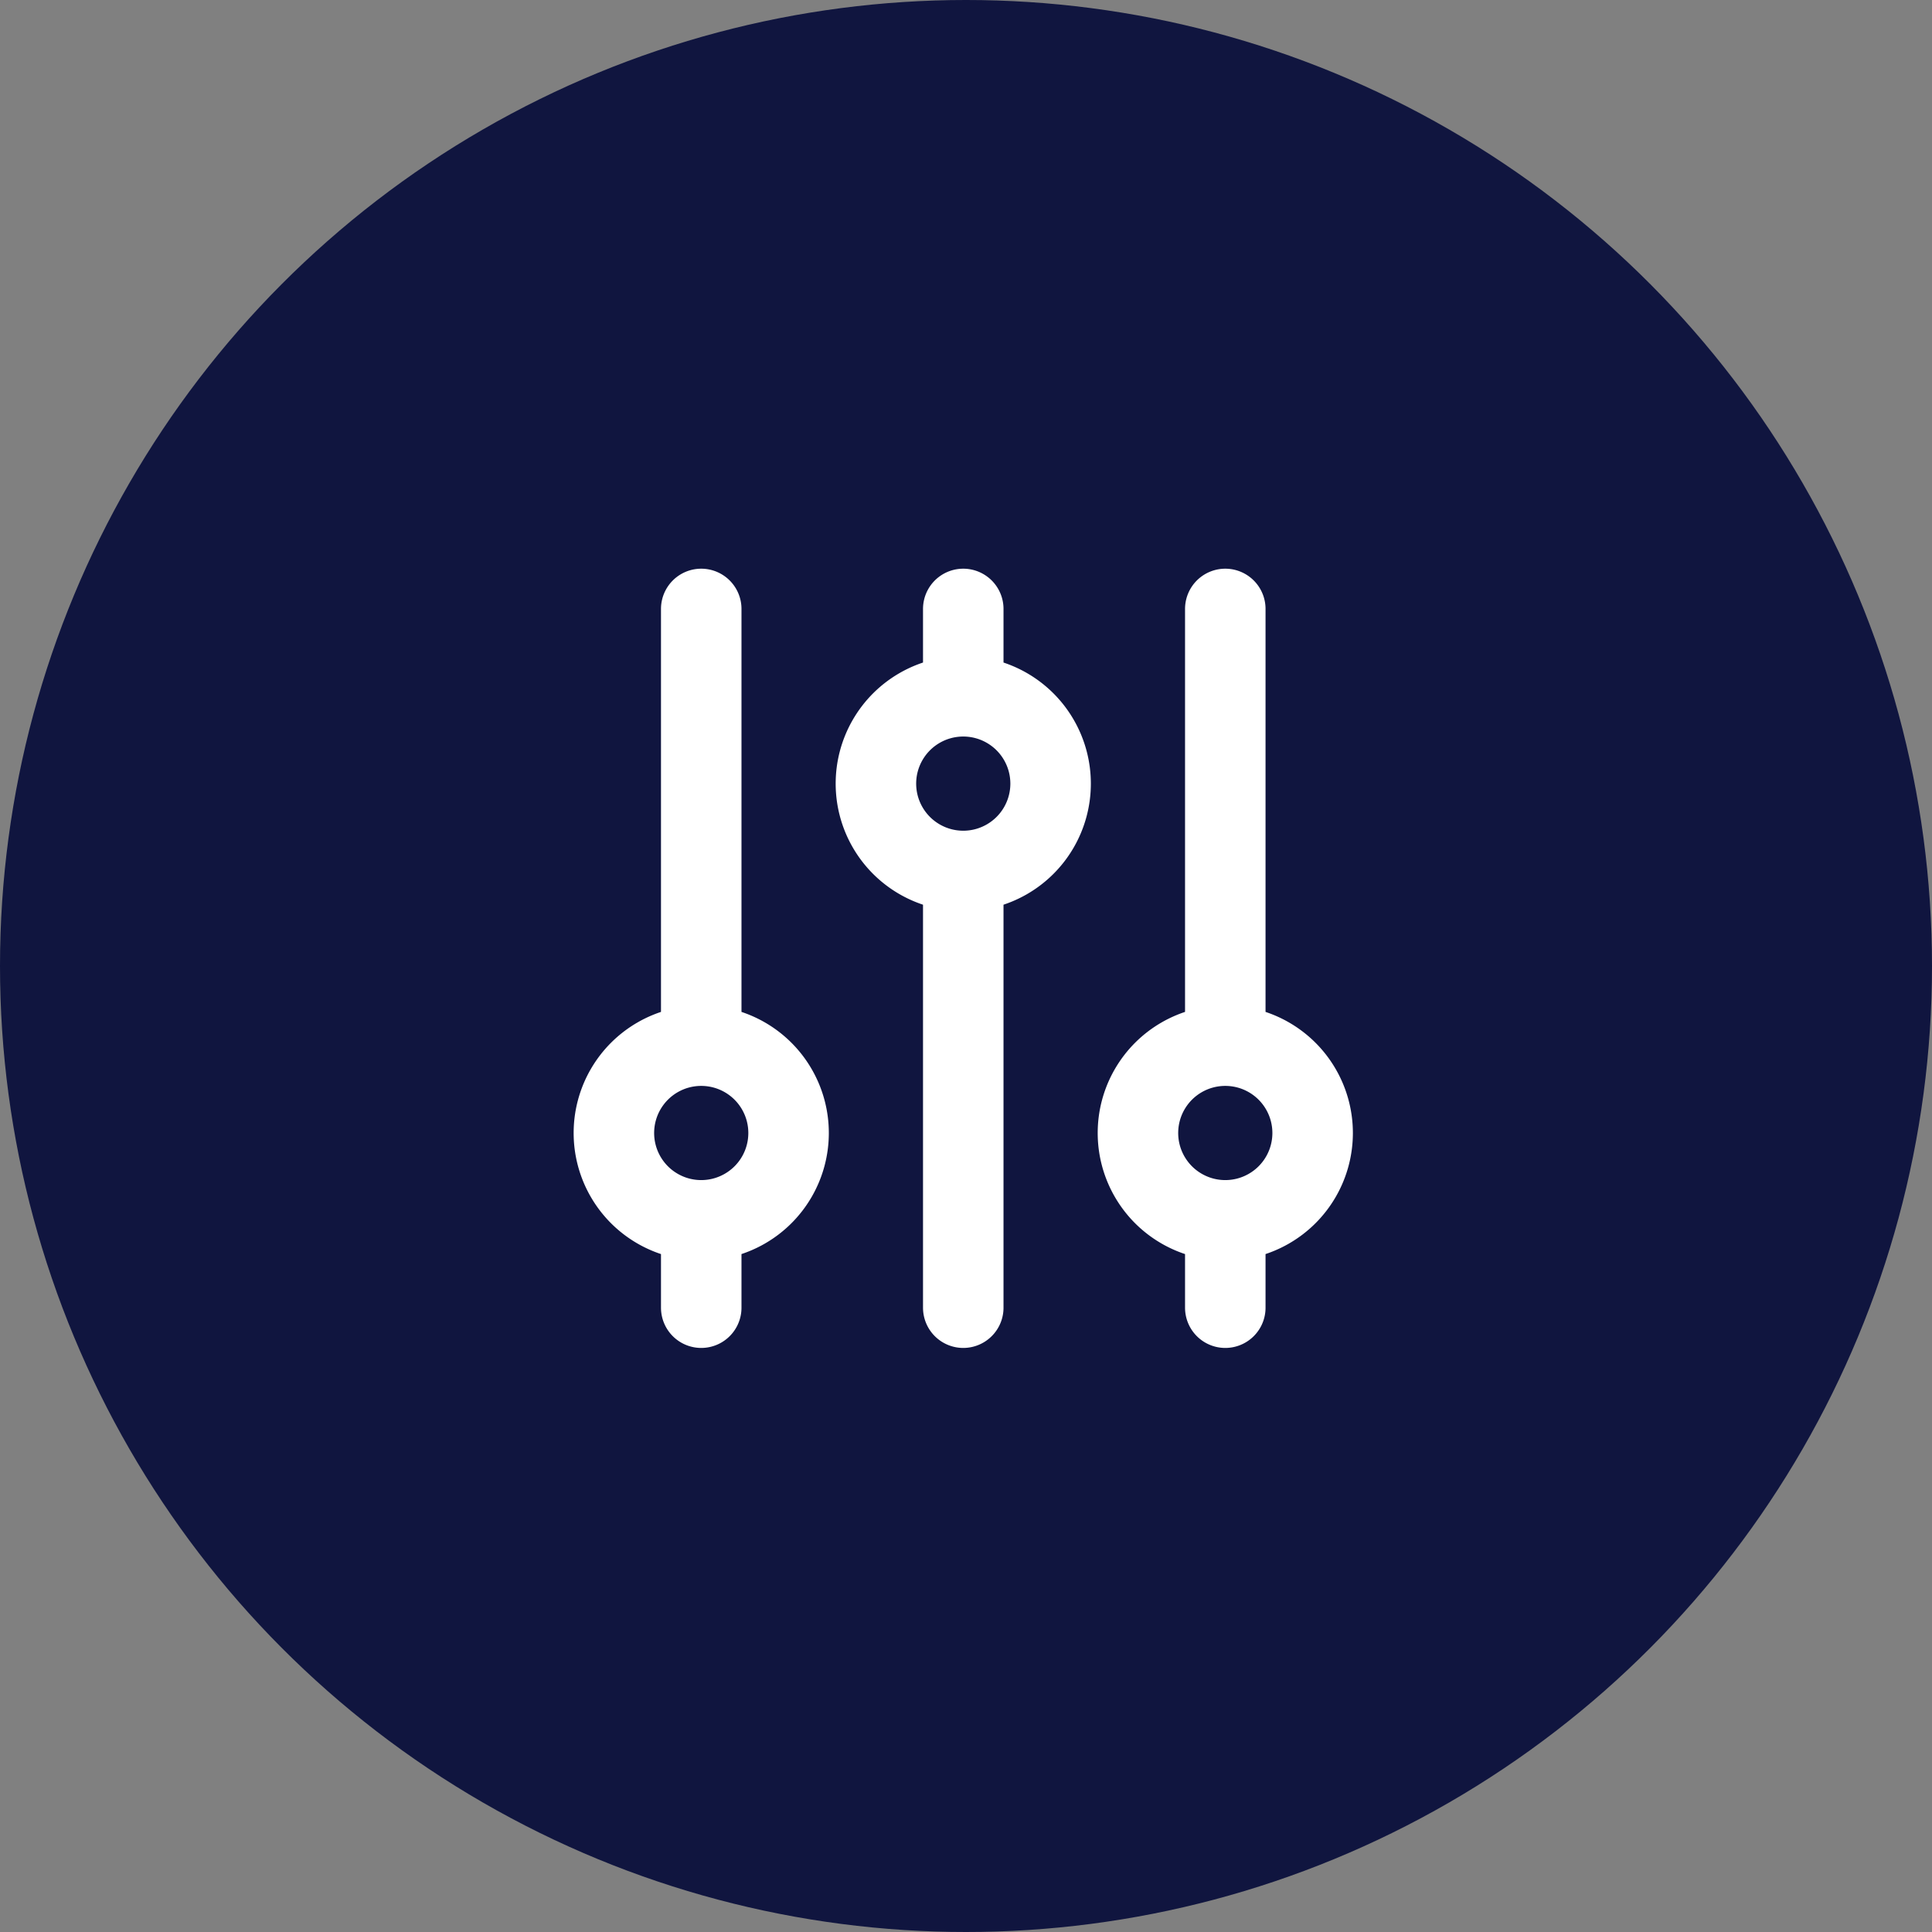
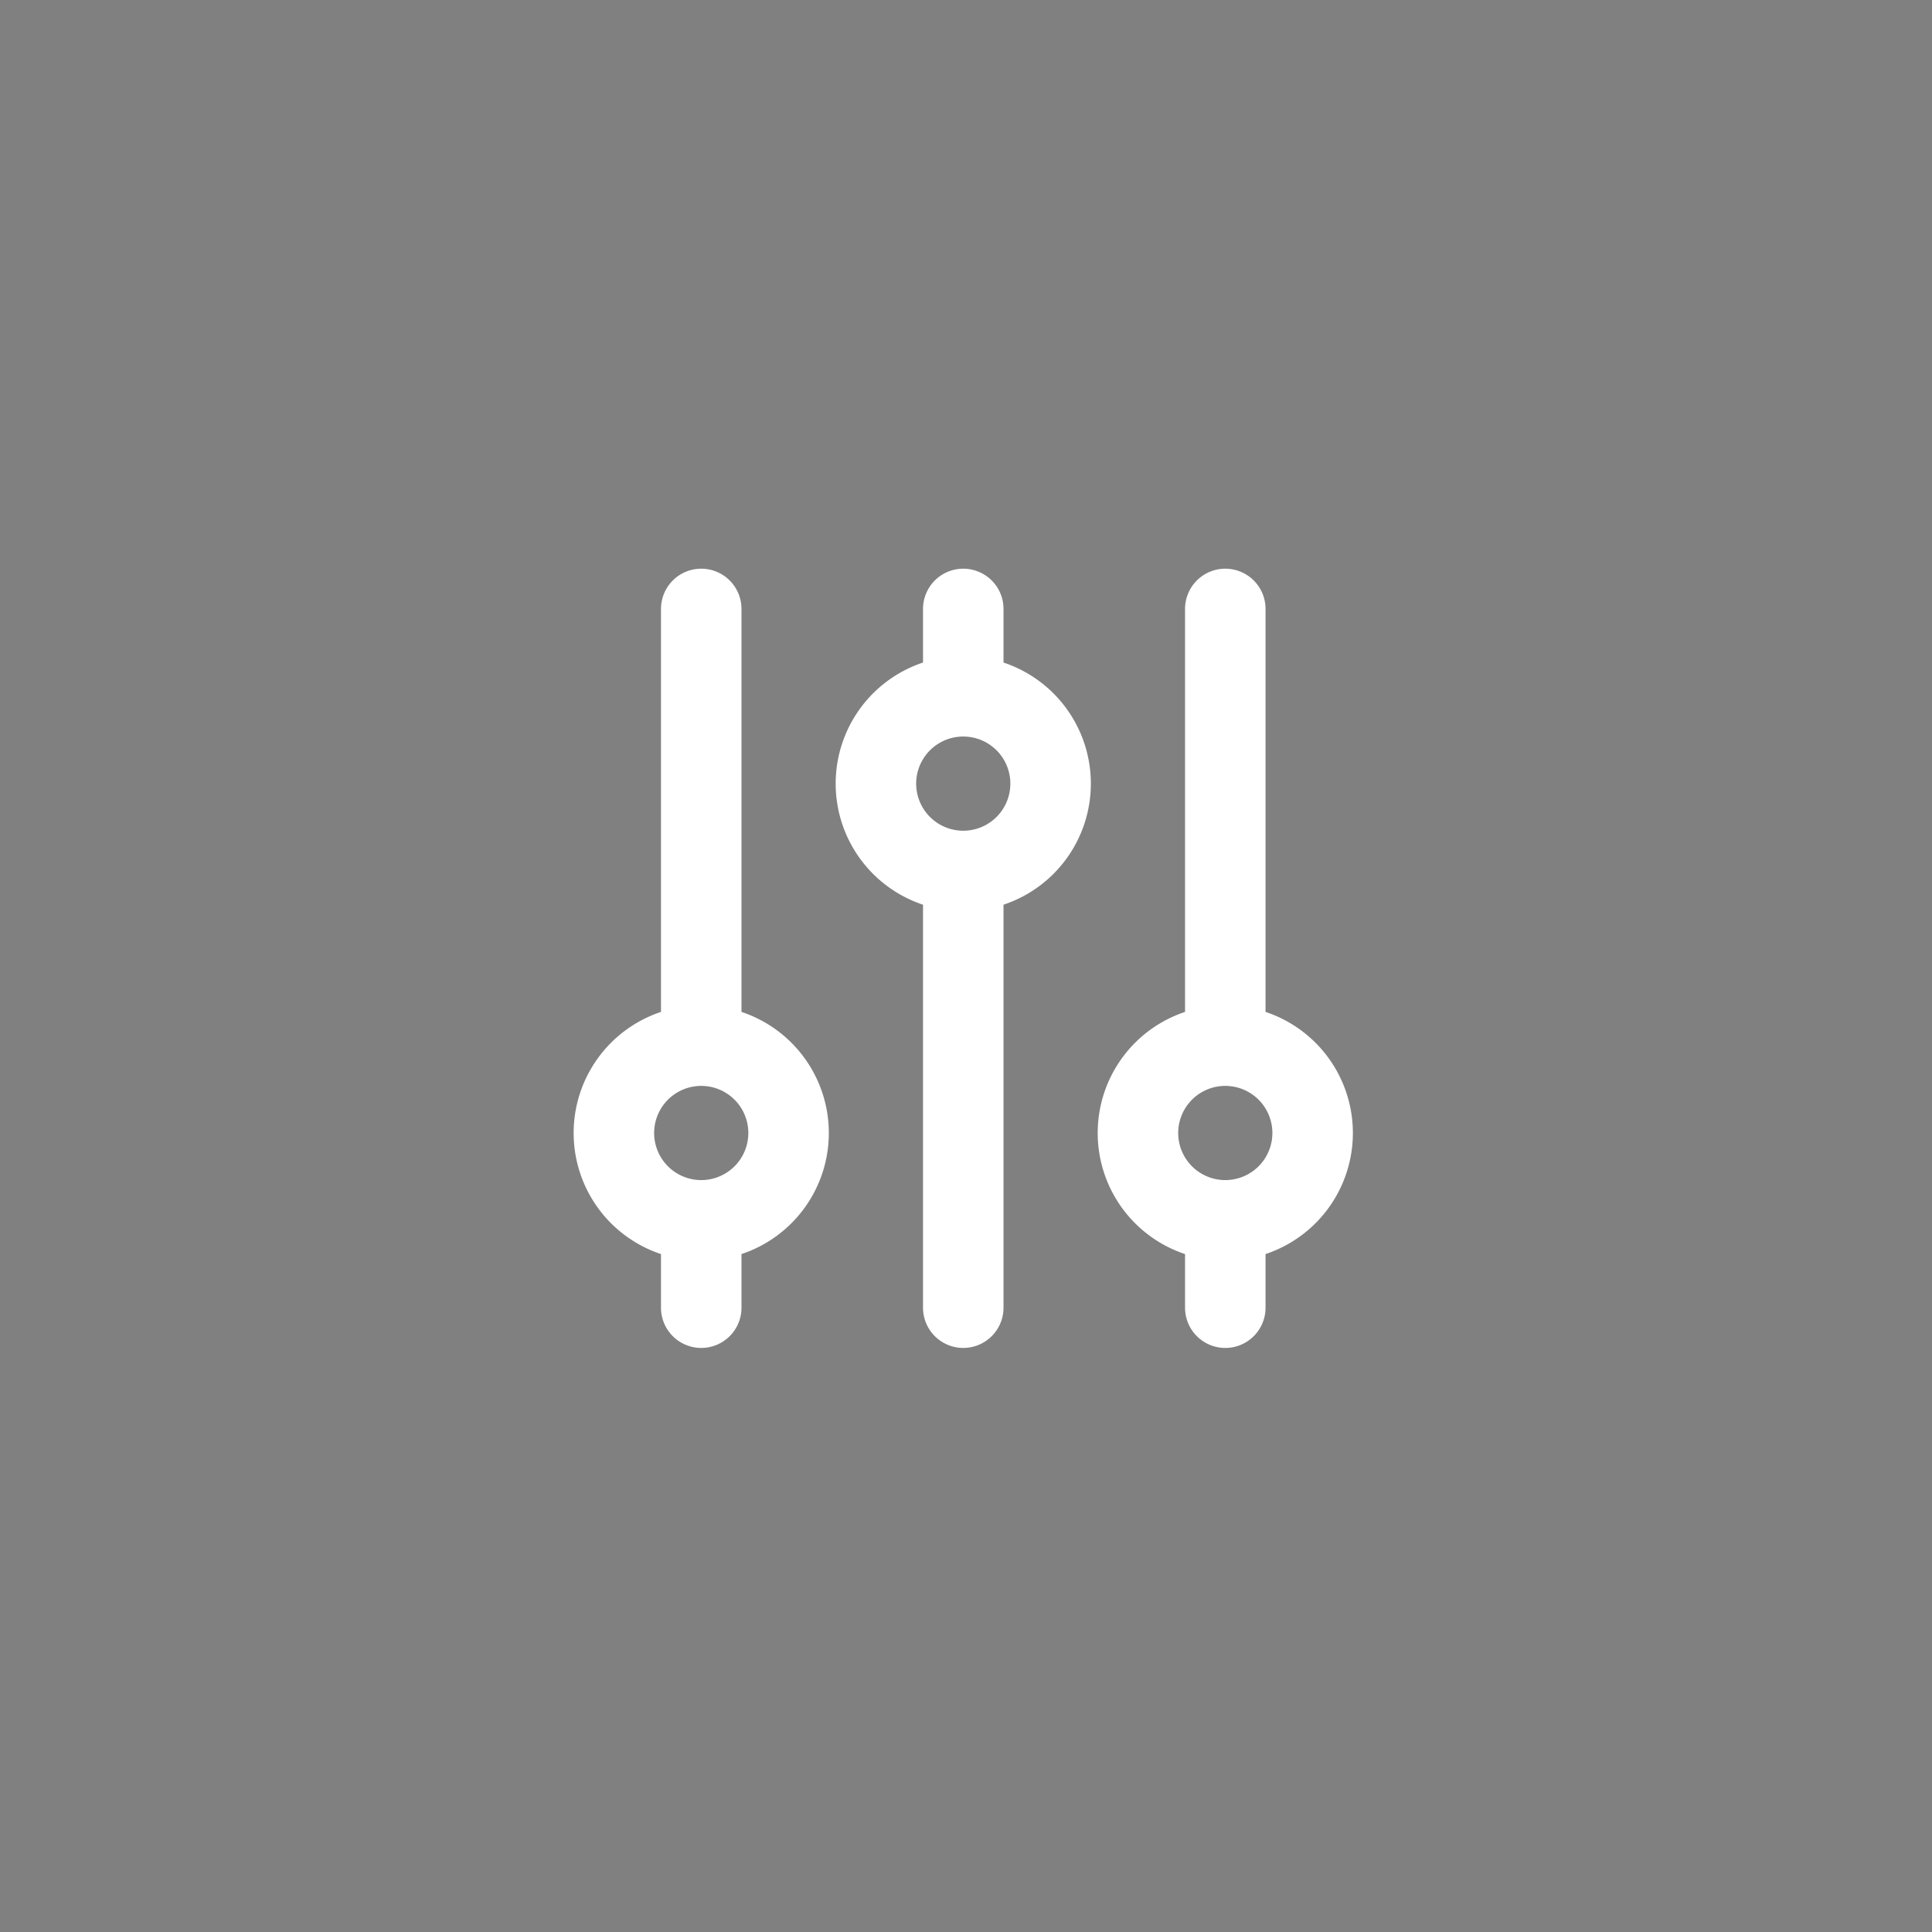
<svg xmlns="http://www.w3.org/2000/svg" width="48" height="48" viewBox="0 0 48 48">
  <rect x="0" y="0" width="48" height="48" fill="#808080" stroke="none" />
  <g id="Gruppe_3878" data-name="Gruppe 3878" transform="translate(-1107 -416)">
-     <circle id="Ellipse_384" data-name="Ellipse 384" cx="24" cy="24" r="24" transform="translate(1107 416)" fill="#10153f" />
    <path id="adjustments" d="M12.68,6.17V4m0,2.17a2.17,2.17,0,1,0,0,4.34m0-4.34a2.17,2.17,0,1,1,0,4.34M6.17,19.19a2.17,2.17,0,1,0,0-4.34m0,4.34a2.17,2.17,0,1,1,0-4.34m0,4.34v2.17m0-6.51V4m6.51,6.51V21.36m6.51-2.17a2.17,2.17,0,1,0,0-4.34m0,4.34a2.17,2.17,0,1,1,0-4.34m0,4.34v2.17m0-6.51V4" transform="translate(1118.252 427.129)" fill="none" stroke="#fff" stroke-linecap="round" stroke-linejoin="round" stroke-width="2" />
  </g>
</svg>